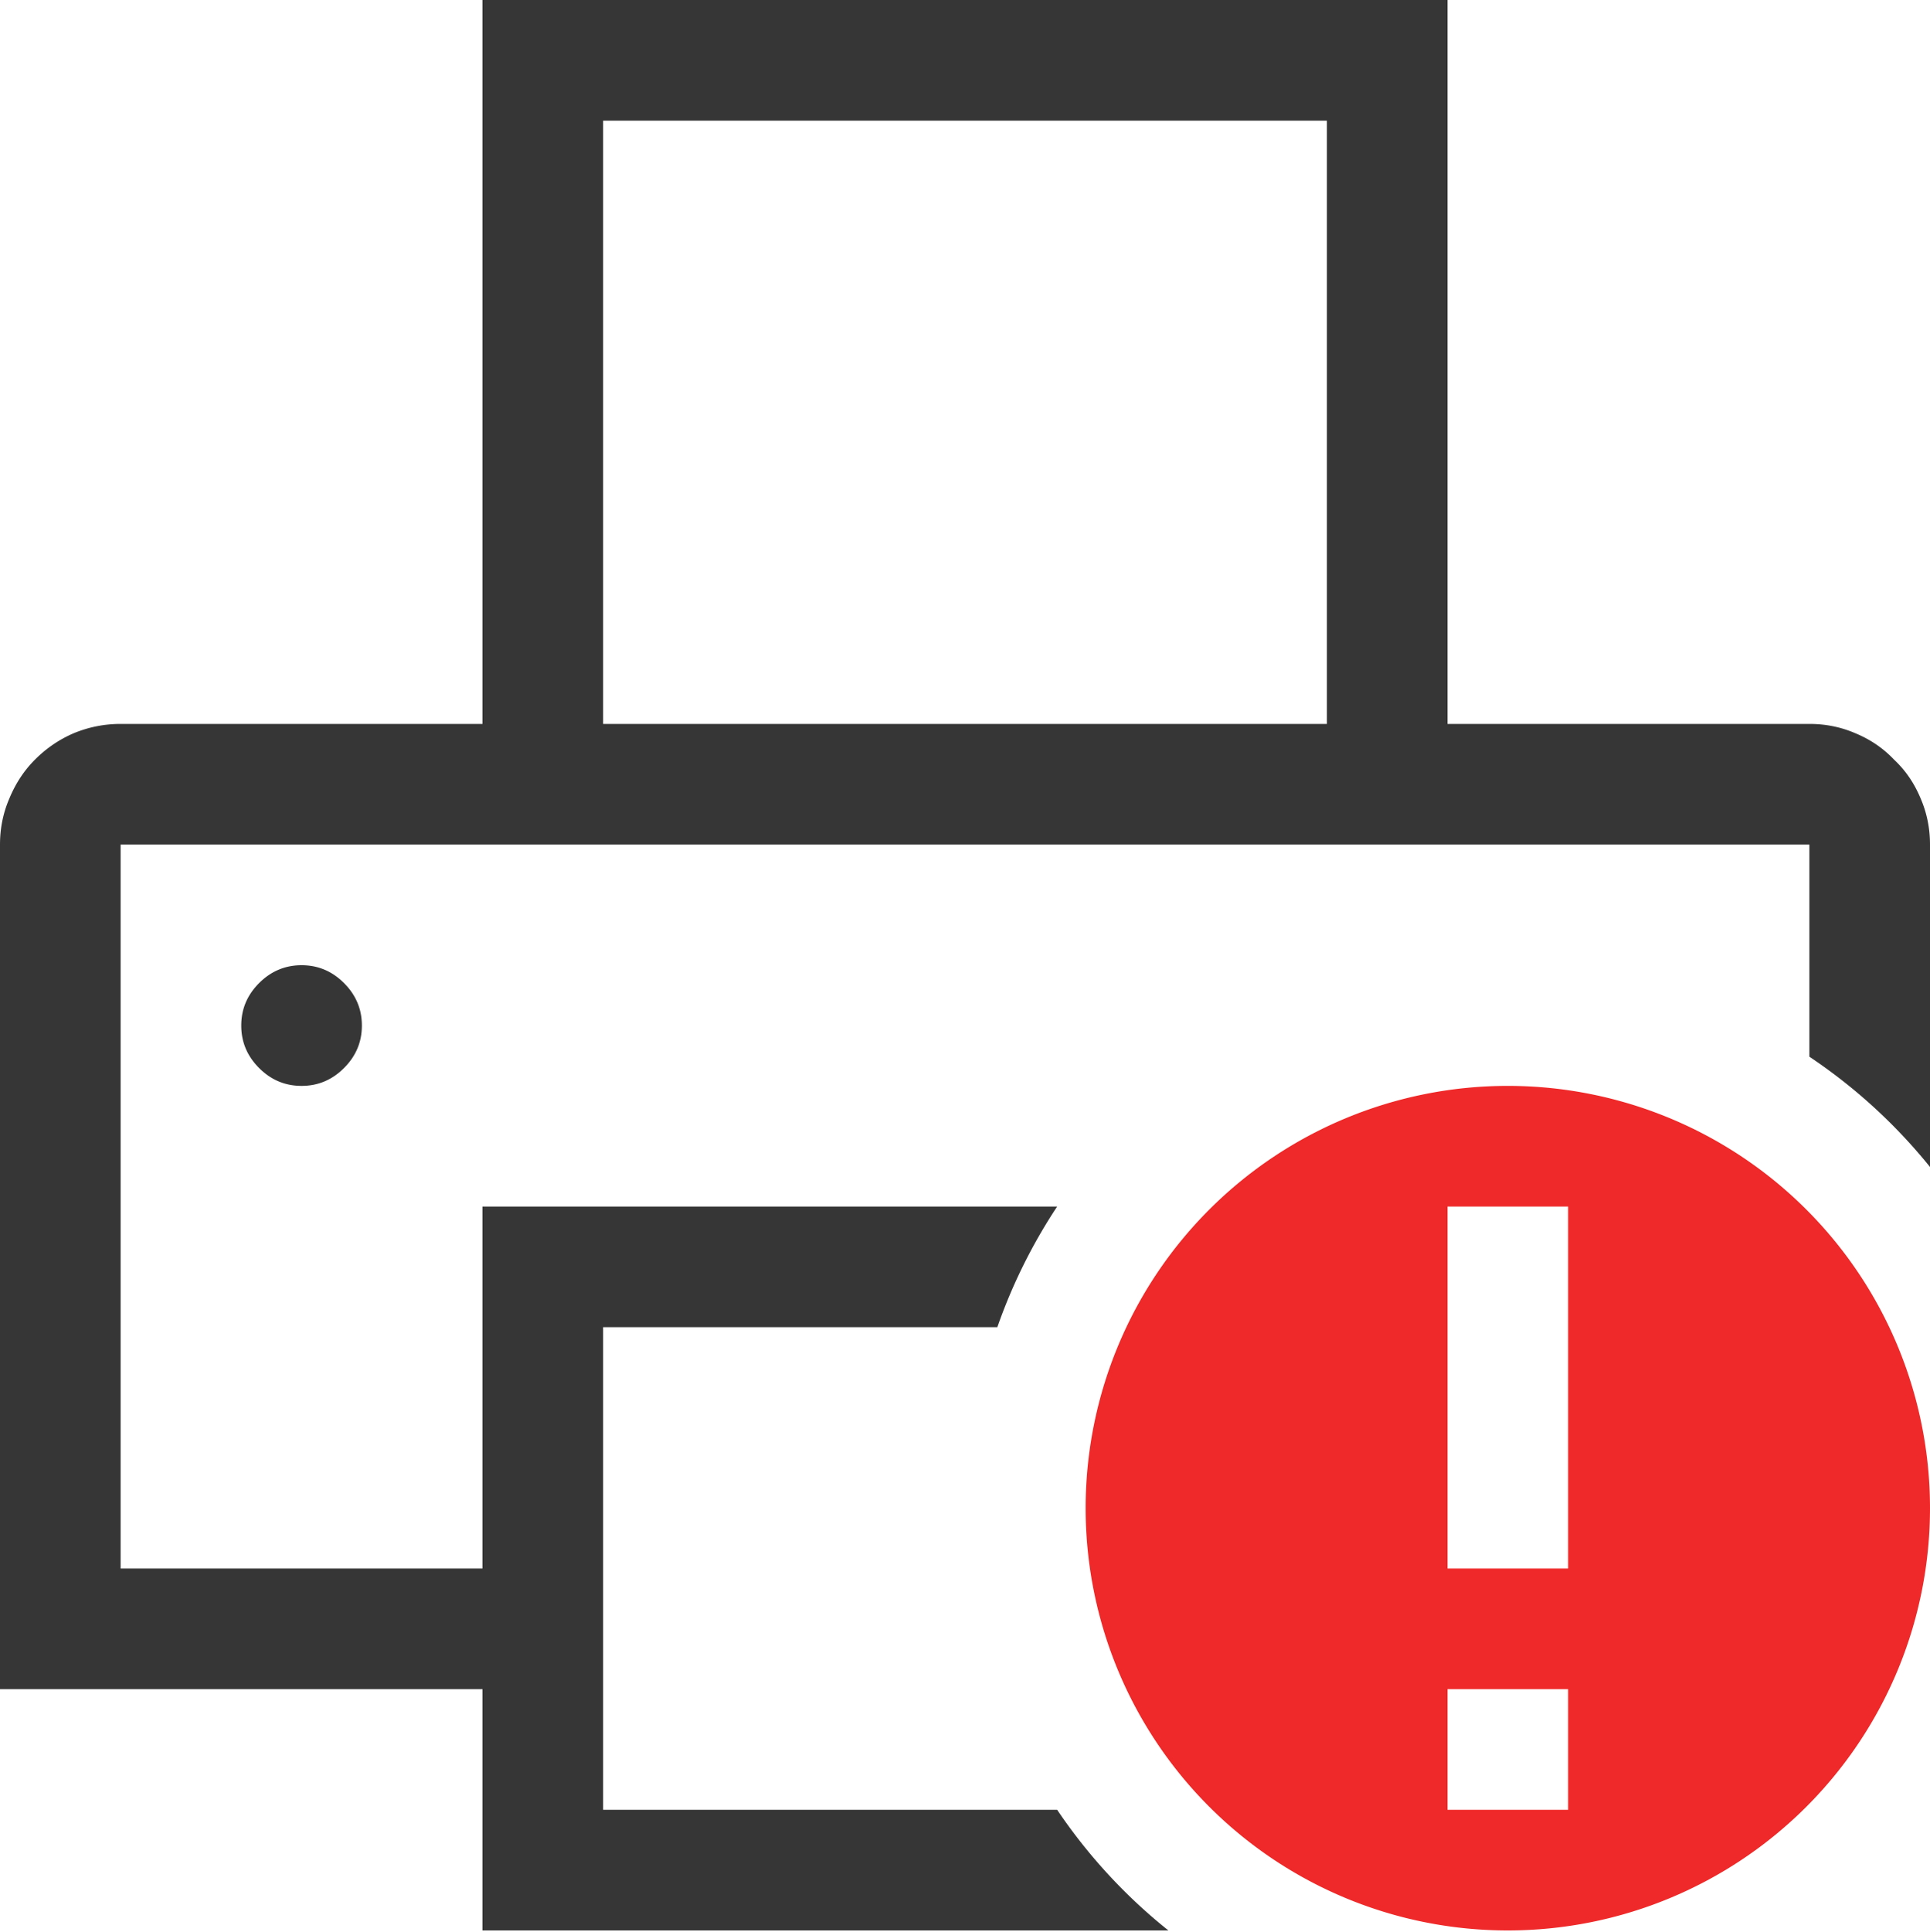
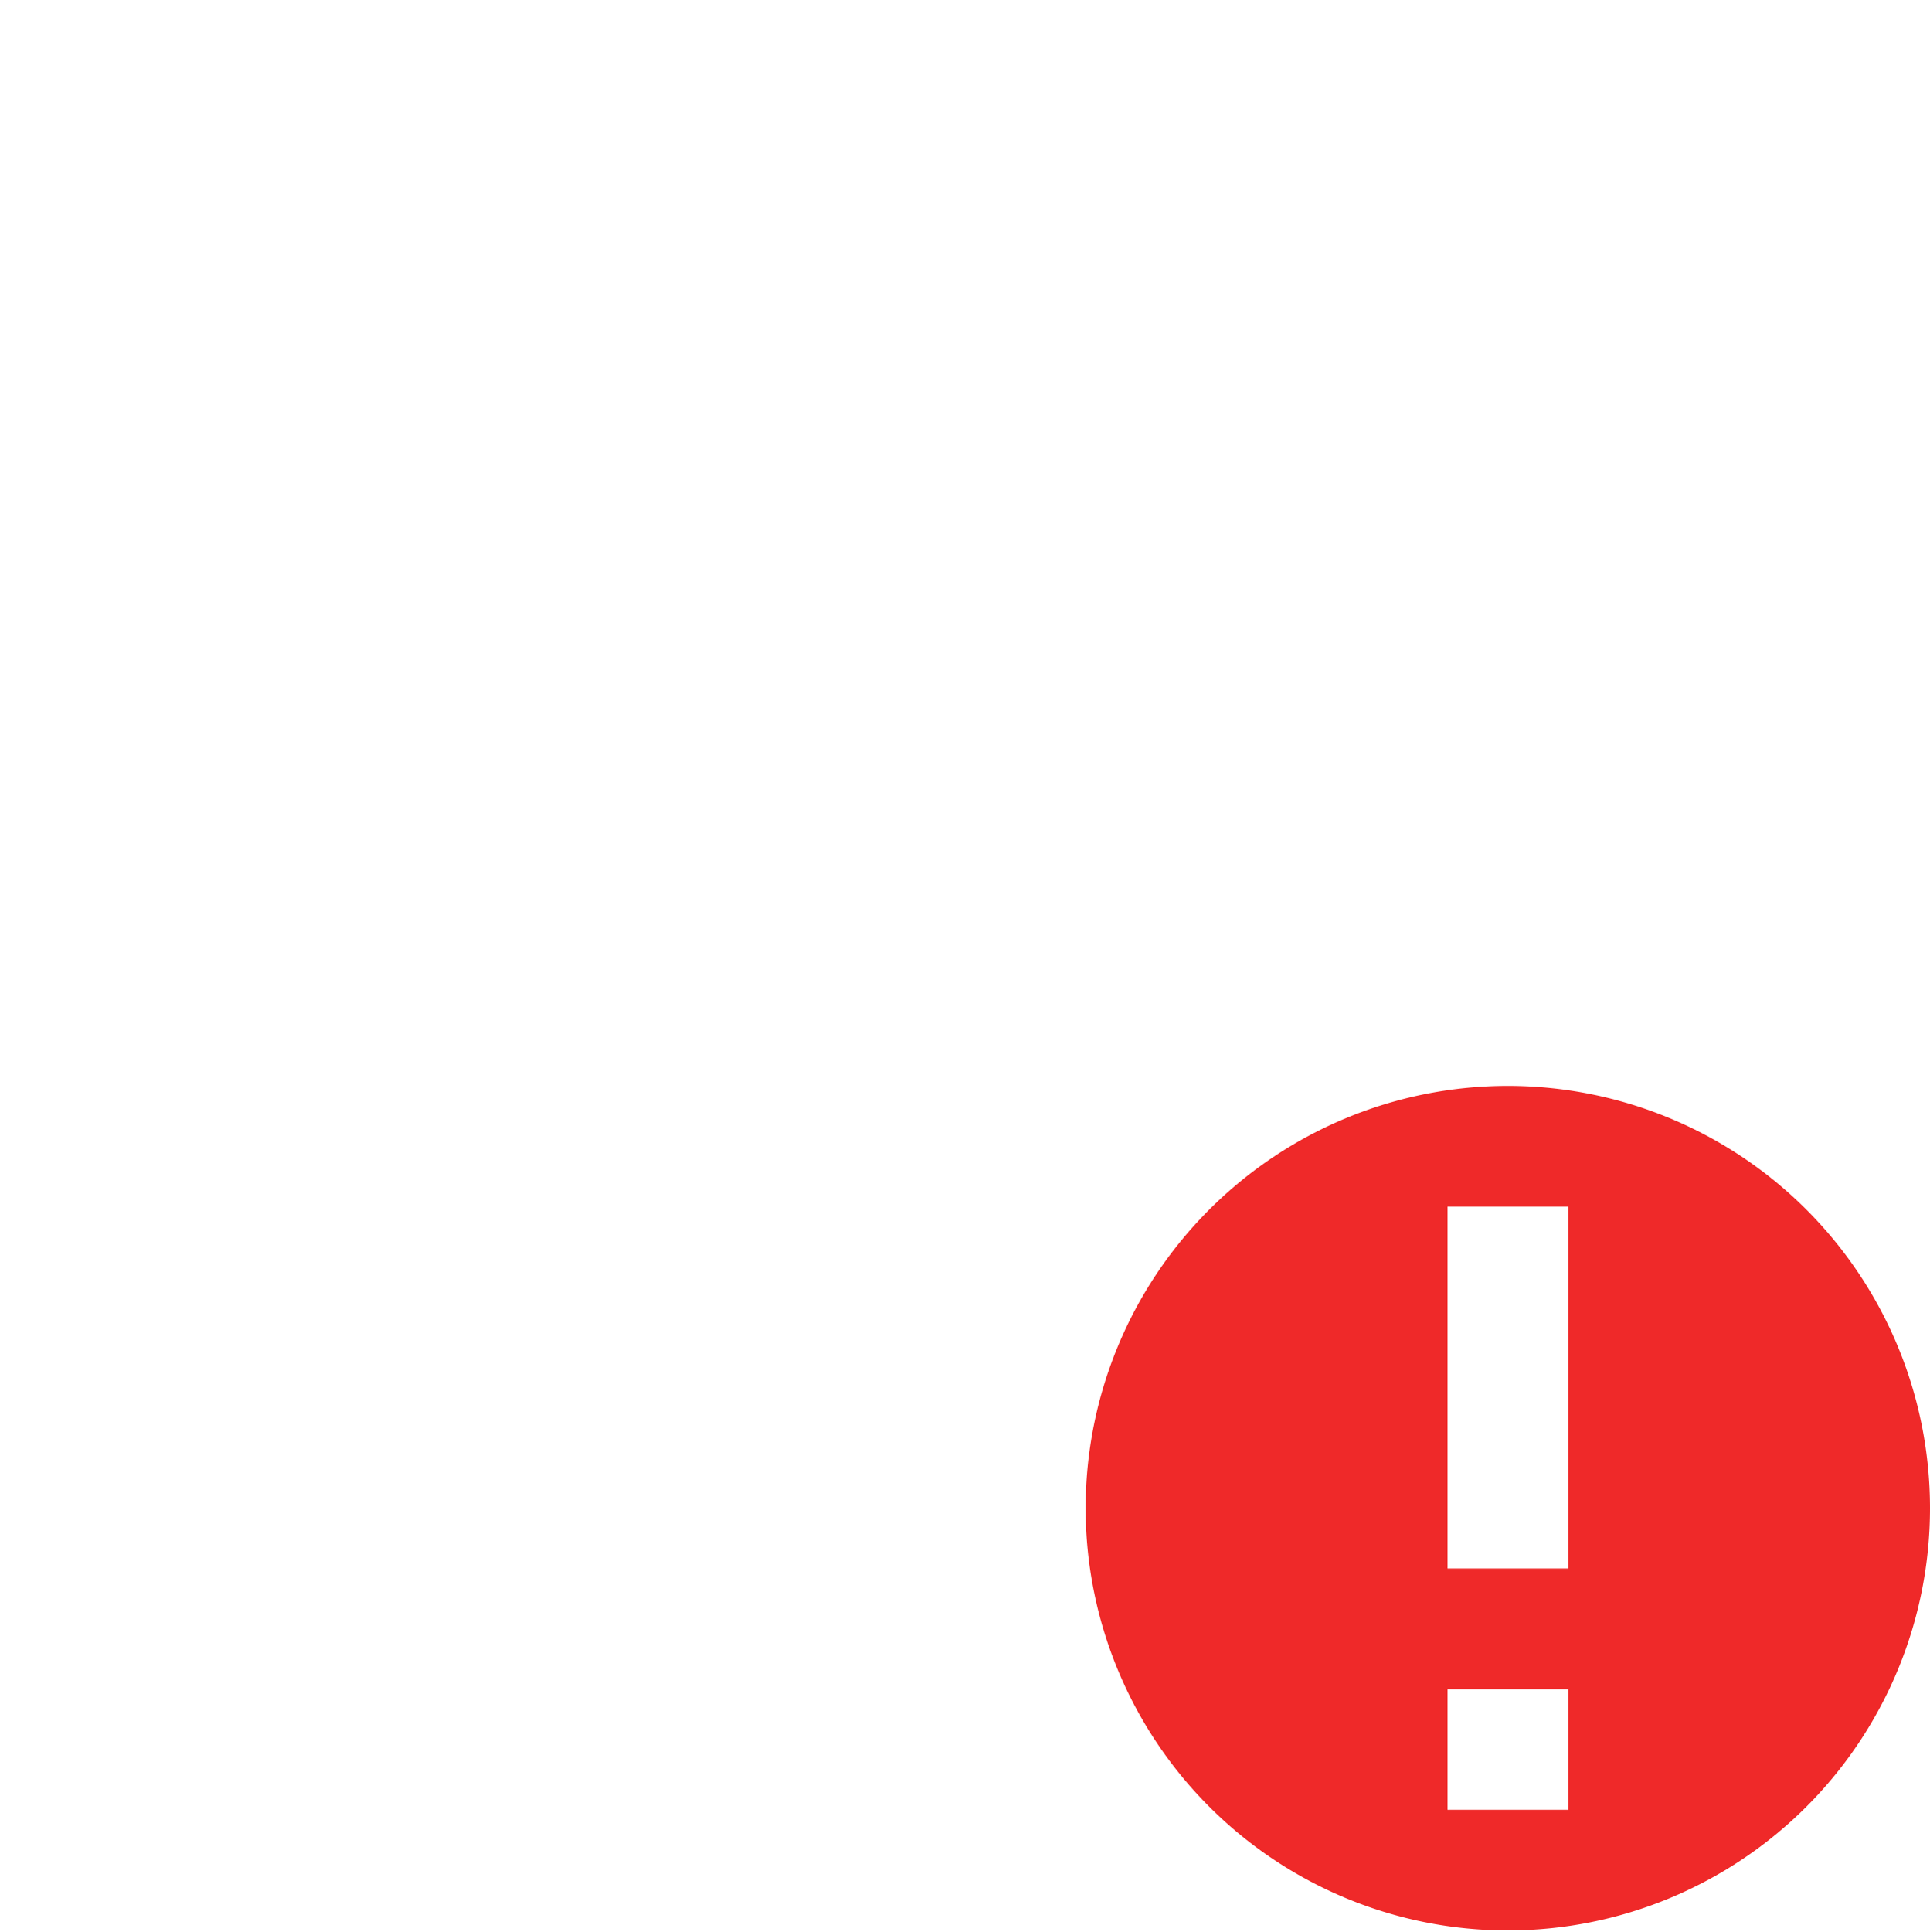
<svg xmlns="http://www.w3.org/2000/svg" width="16" height="16.01" version="1.1">
  <path class="error" d="m12.5 9a3.5 3.5 0 1 0 0 7 3.5 3.5 0 0 0 0-7zm-0.5 1h1v3h-1zm0 4h1v1h-1z" fill="#ef2929" />
  <g fill="#363636" stroke-linecap="round" stroke-linejoin="round" stroke-width="2" style="paint-order:stroke fill markers" aria-label="">
-     <path d="m4 0v6h-3c-0.135 0-0.266 0.026-0.391 0.078-0.12 0.052-0.227 0.125-0.32 0.219-0.089 0.089-0.159 0.195-0.211 0.32-0.052 0.12-0.078 0.247-0.078 0.383v7h4v2h5.686a4.5 4.5 0 0 1-0.922-1h-3.764v-4h3.268a4.5 4.5 0 0 1 0.496-1h-4.764v3h-3v-6h14v1.758a4.5 4.5 0 0 1 1 0.914v-2.672c0-0.135-0.026-0.263-0.078-0.383-0.052-0.125-0.125-0.232-0.219-0.32-0.089-0.094-0.195-0.167-0.32-0.219-0.12-0.052-0.247-0.078-0.383-0.078h-3v-6h-8zm1 1h6v5h-6v-5zm-2.5 7c-0.135 0-0.253 0.049-0.352 0.148s-0.148 0.216-0.148 0.352 0.049 0.253 0.148 0.352 0.216 0.148 0.352 0.148 0.253-0.049 0.352-0.148 0.148-0.216 0.148-0.352-0.049-0.253-0.148-0.352-0.216-0.148-0.352-0.148z" fill="#363636" />
-   </g>
+     </g>
</svg>